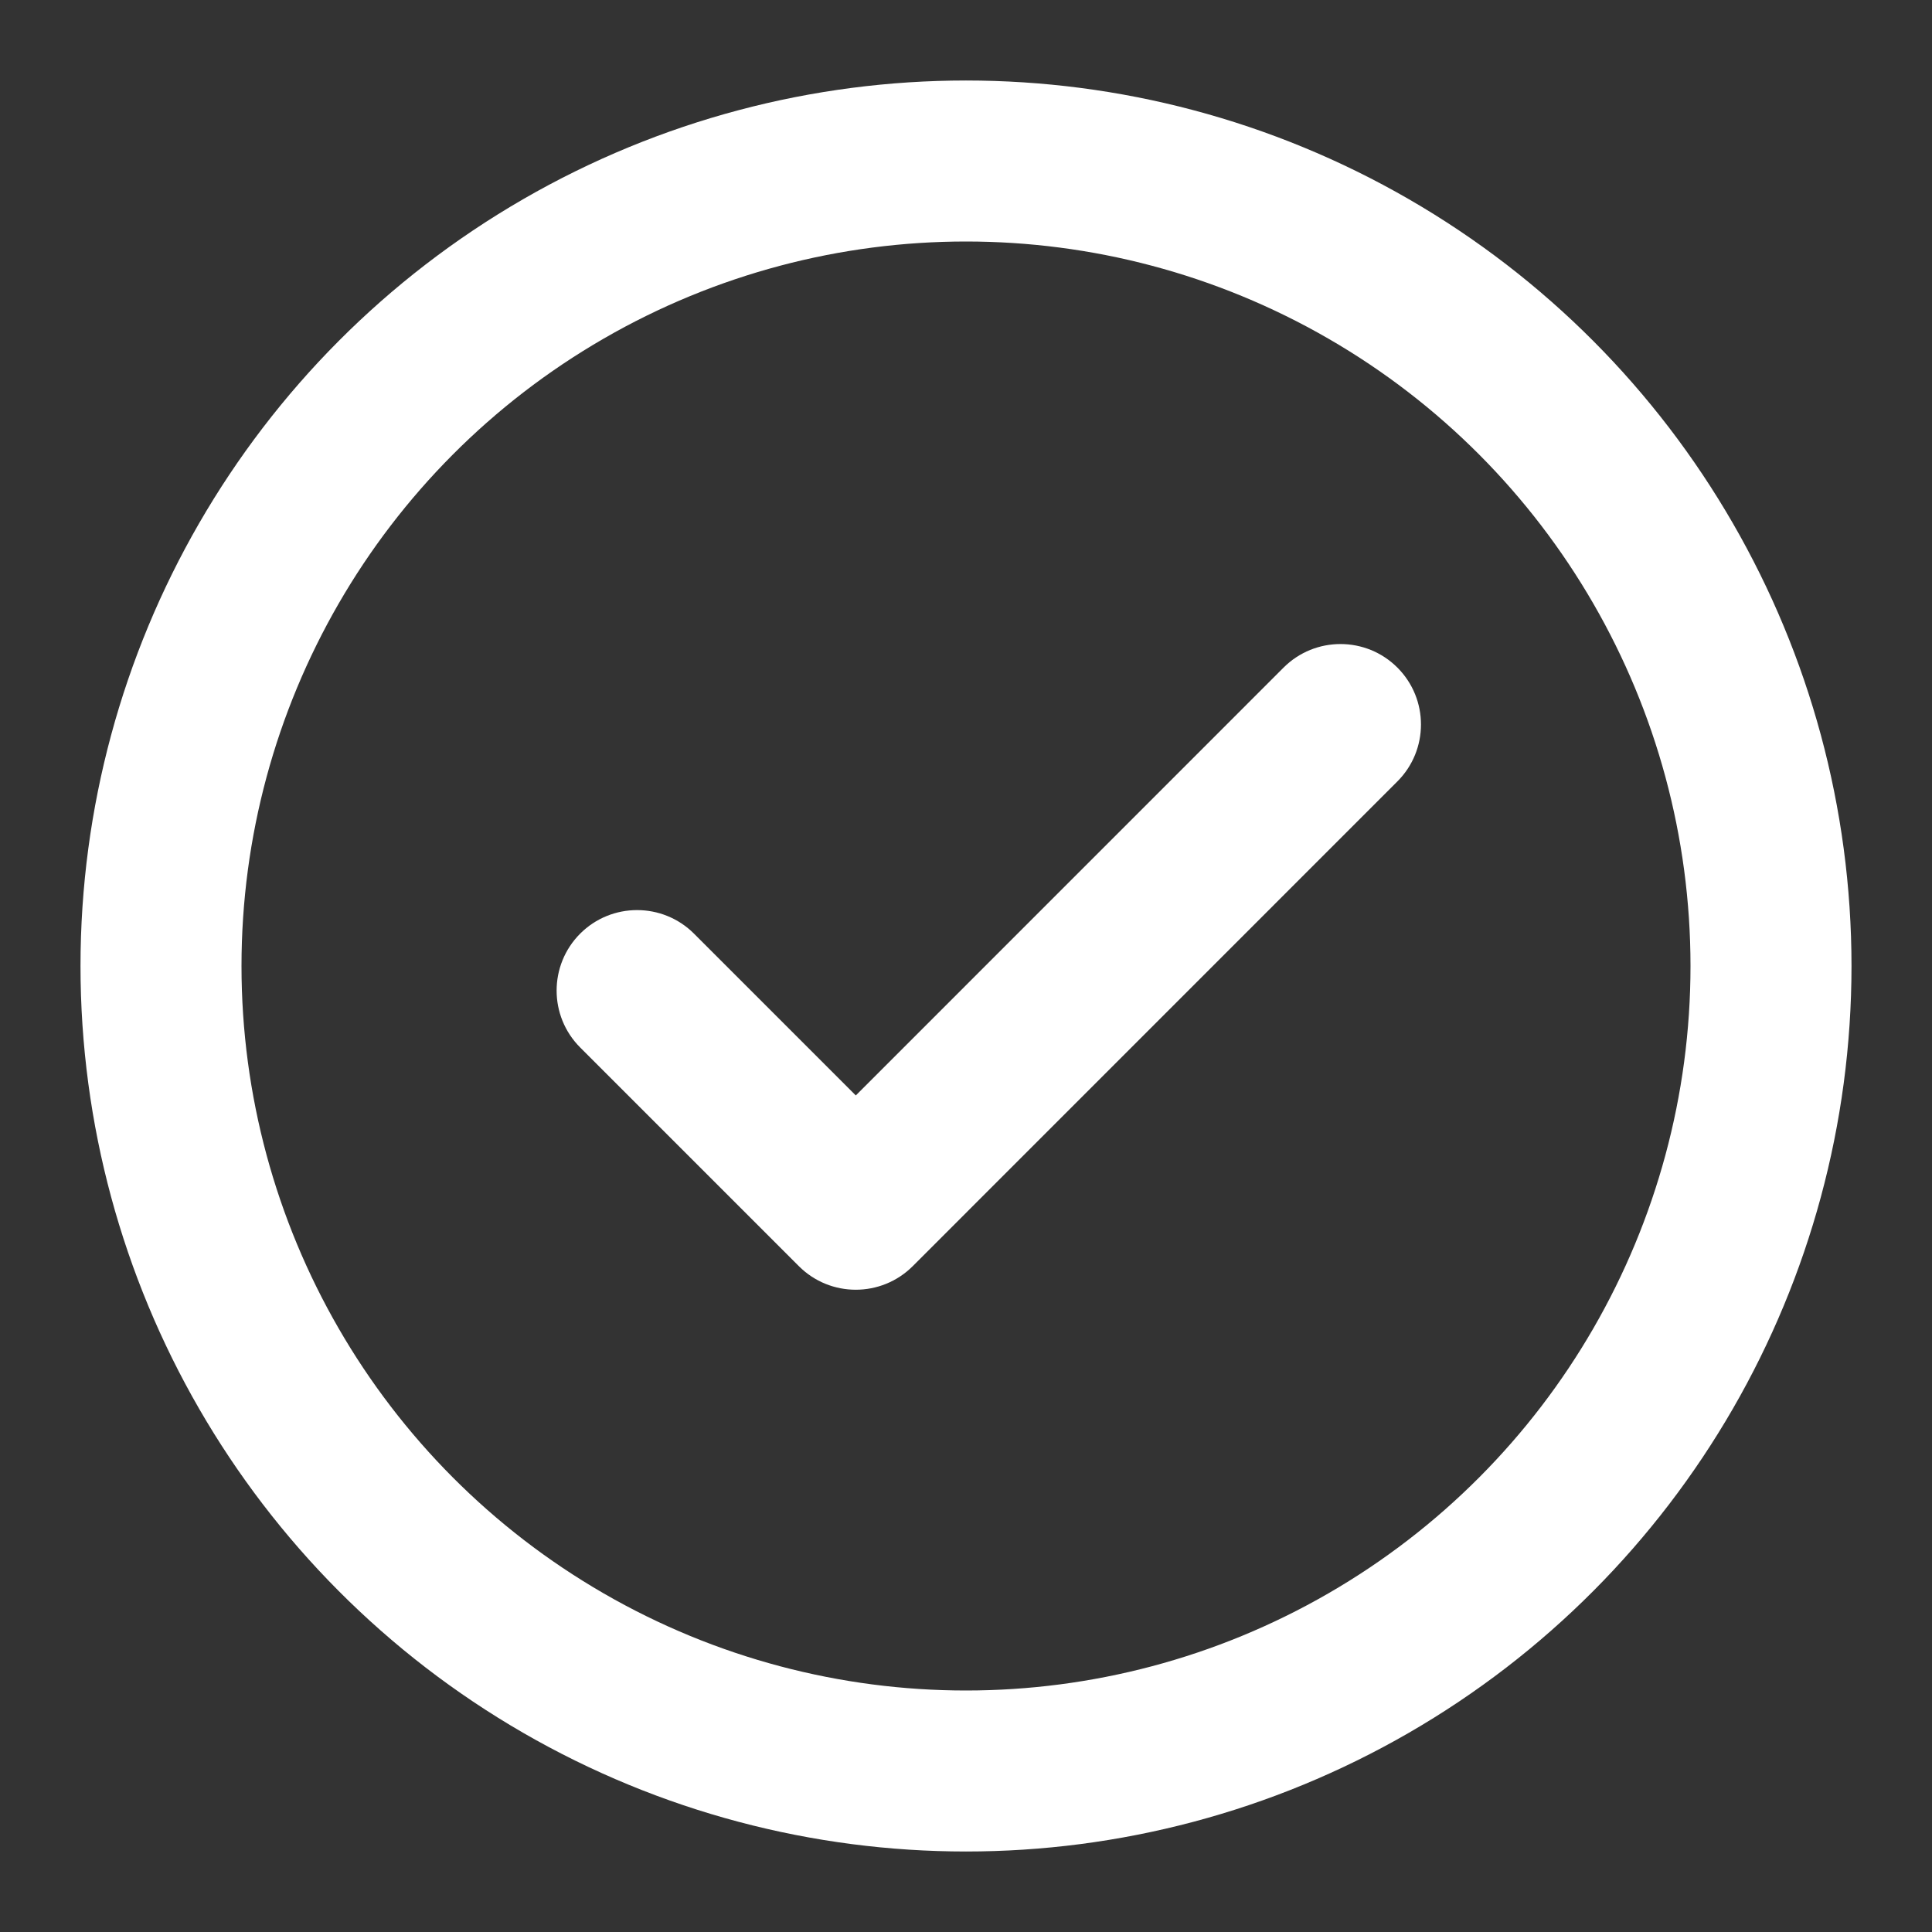
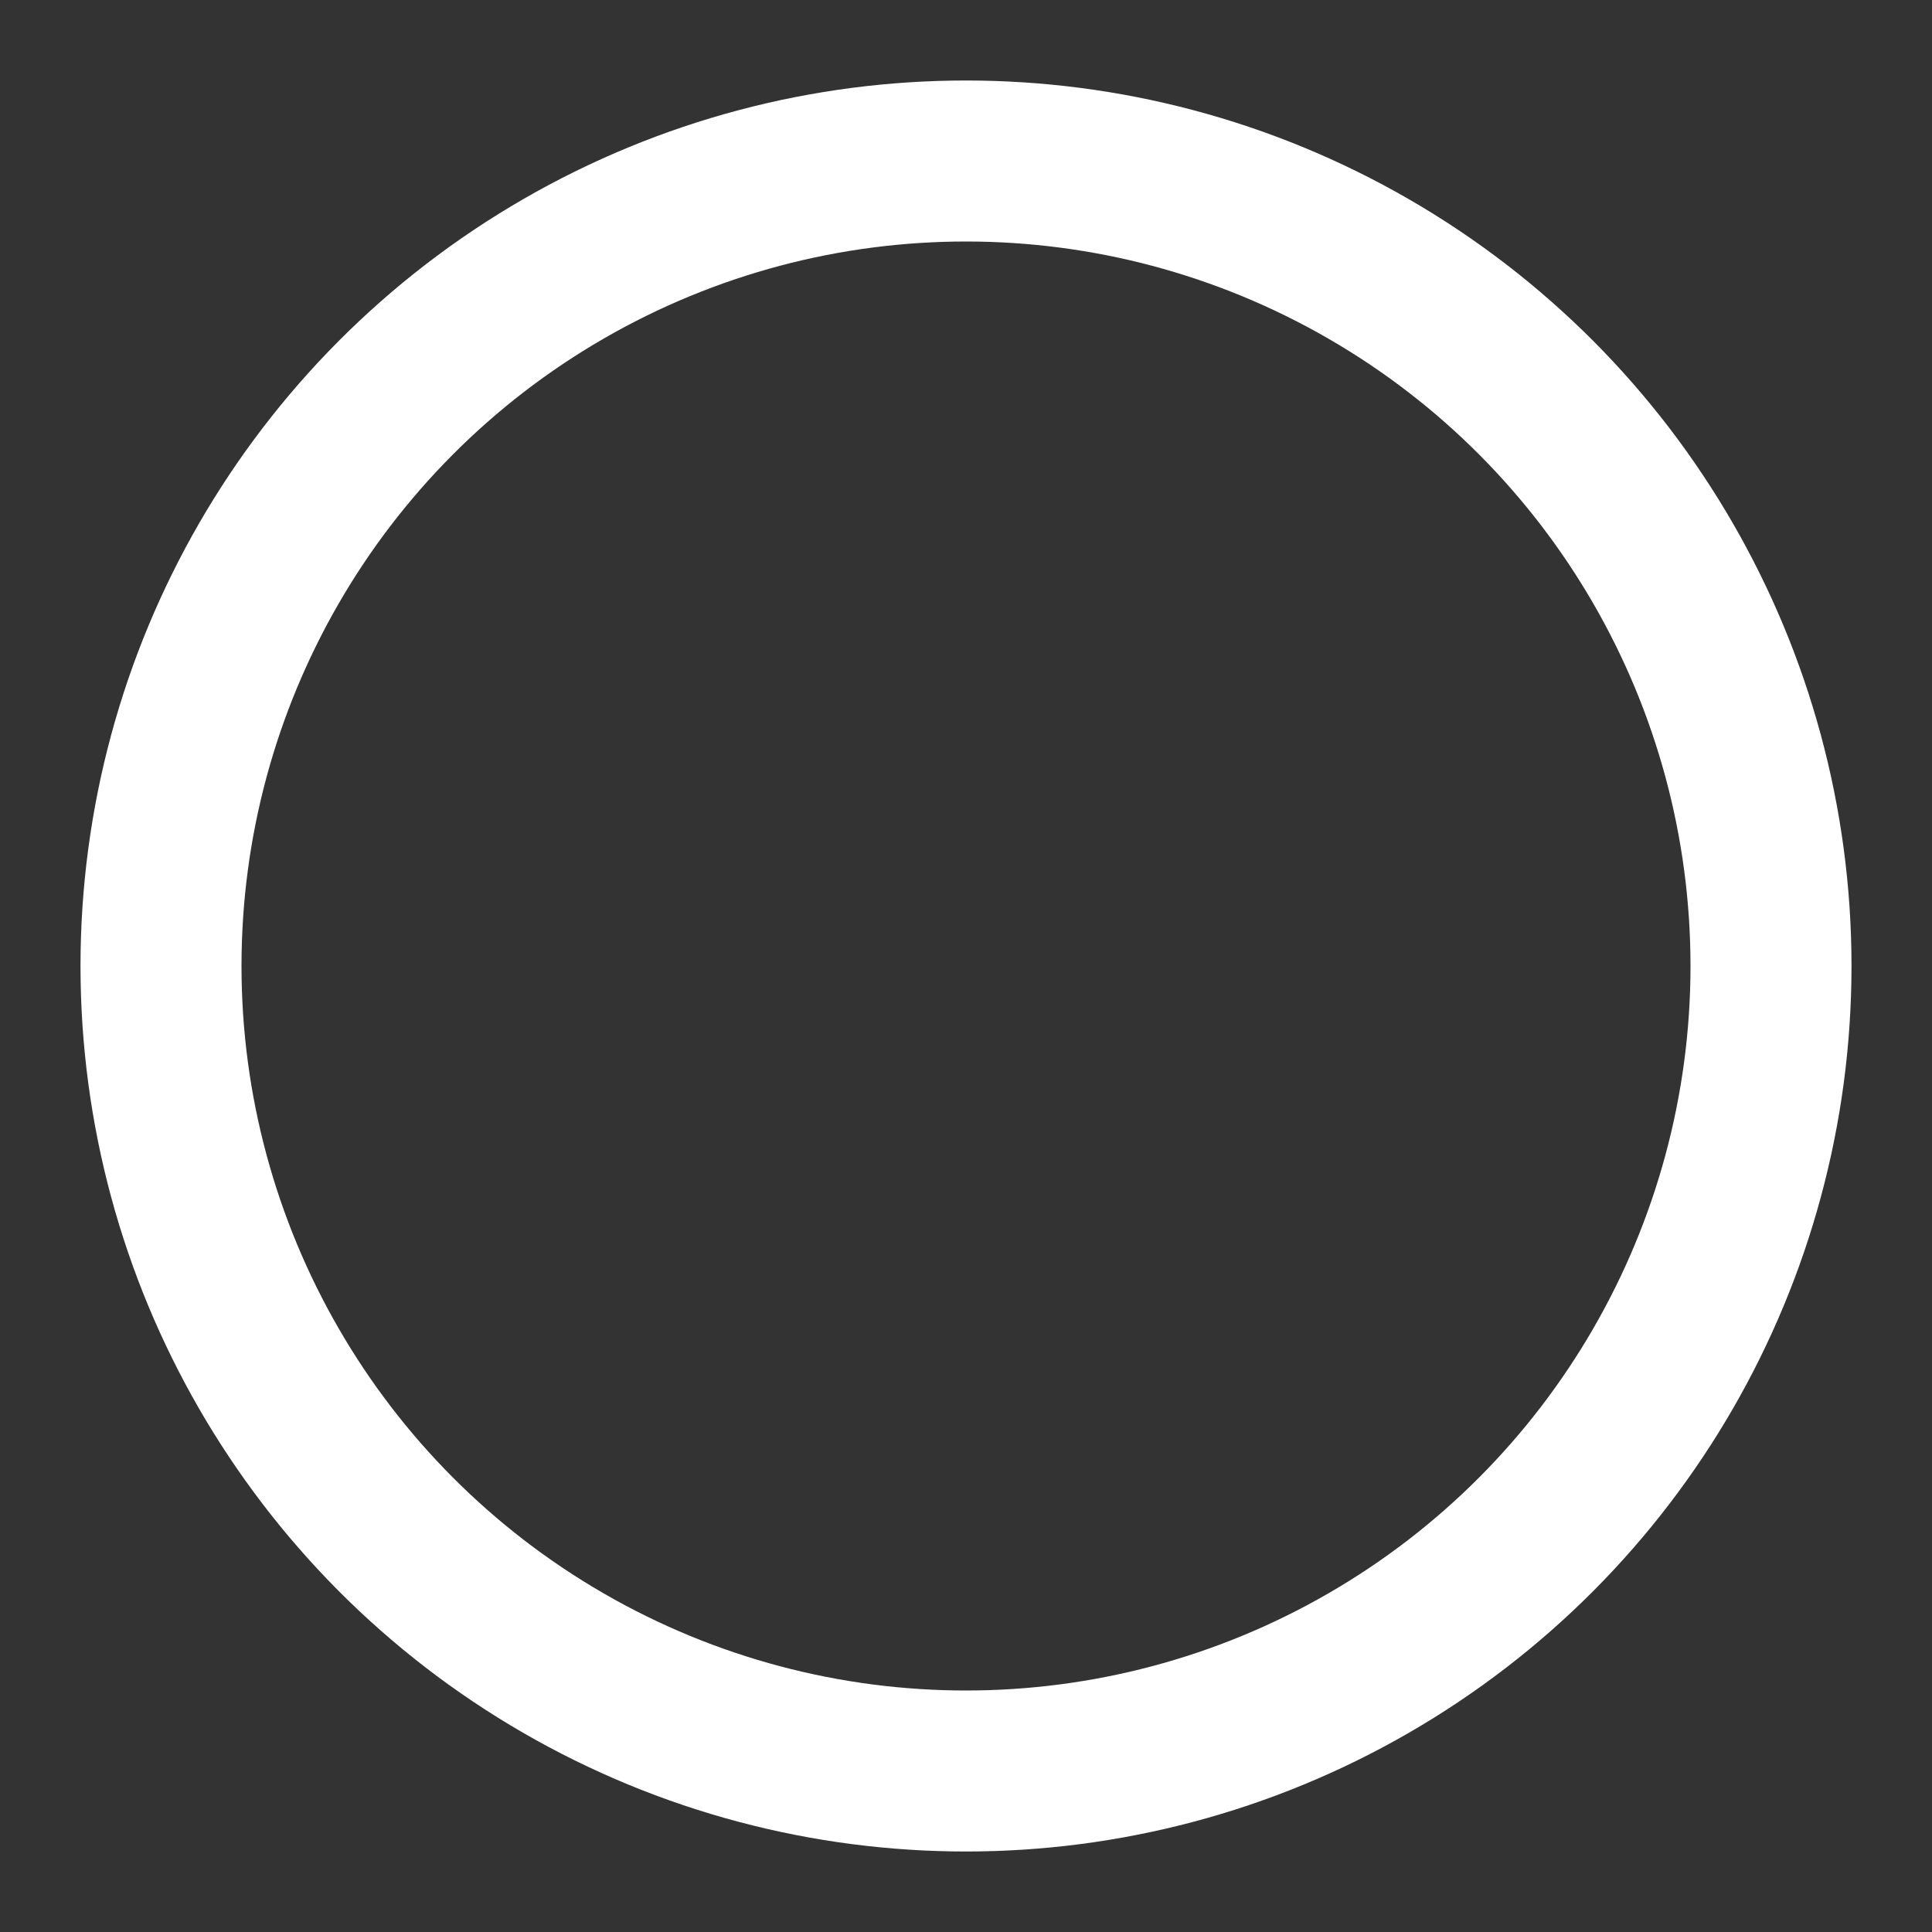
<svg xmlns="http://www.w3.org/2000/svg" width="24" height="24" viewBox="0 0 24 24" fill="none">
  <rect x="0" y="0" width="24" height="24" fill="#333333" stroke="none" />
  <circle cx="12" cy="12" r="10" stroke="white" stroke-width="2" />
-   <path d="M17.359 8.293C17.75 8.684 17.749 9.317 17.359 9.707L11.338 15.729C10.947 16.119 10.314 16.119 9.924 15.729L7.207 13.012C6.817 12.622 6.817 11.989 7.207 11.598C7.597 11.208 8.231 11.208 8.621 11.598L10.631 13.608L15.945 8.293C16.335 7.903 16.969 7.903 17.359 8.293Z" fill="white" />
</svg>